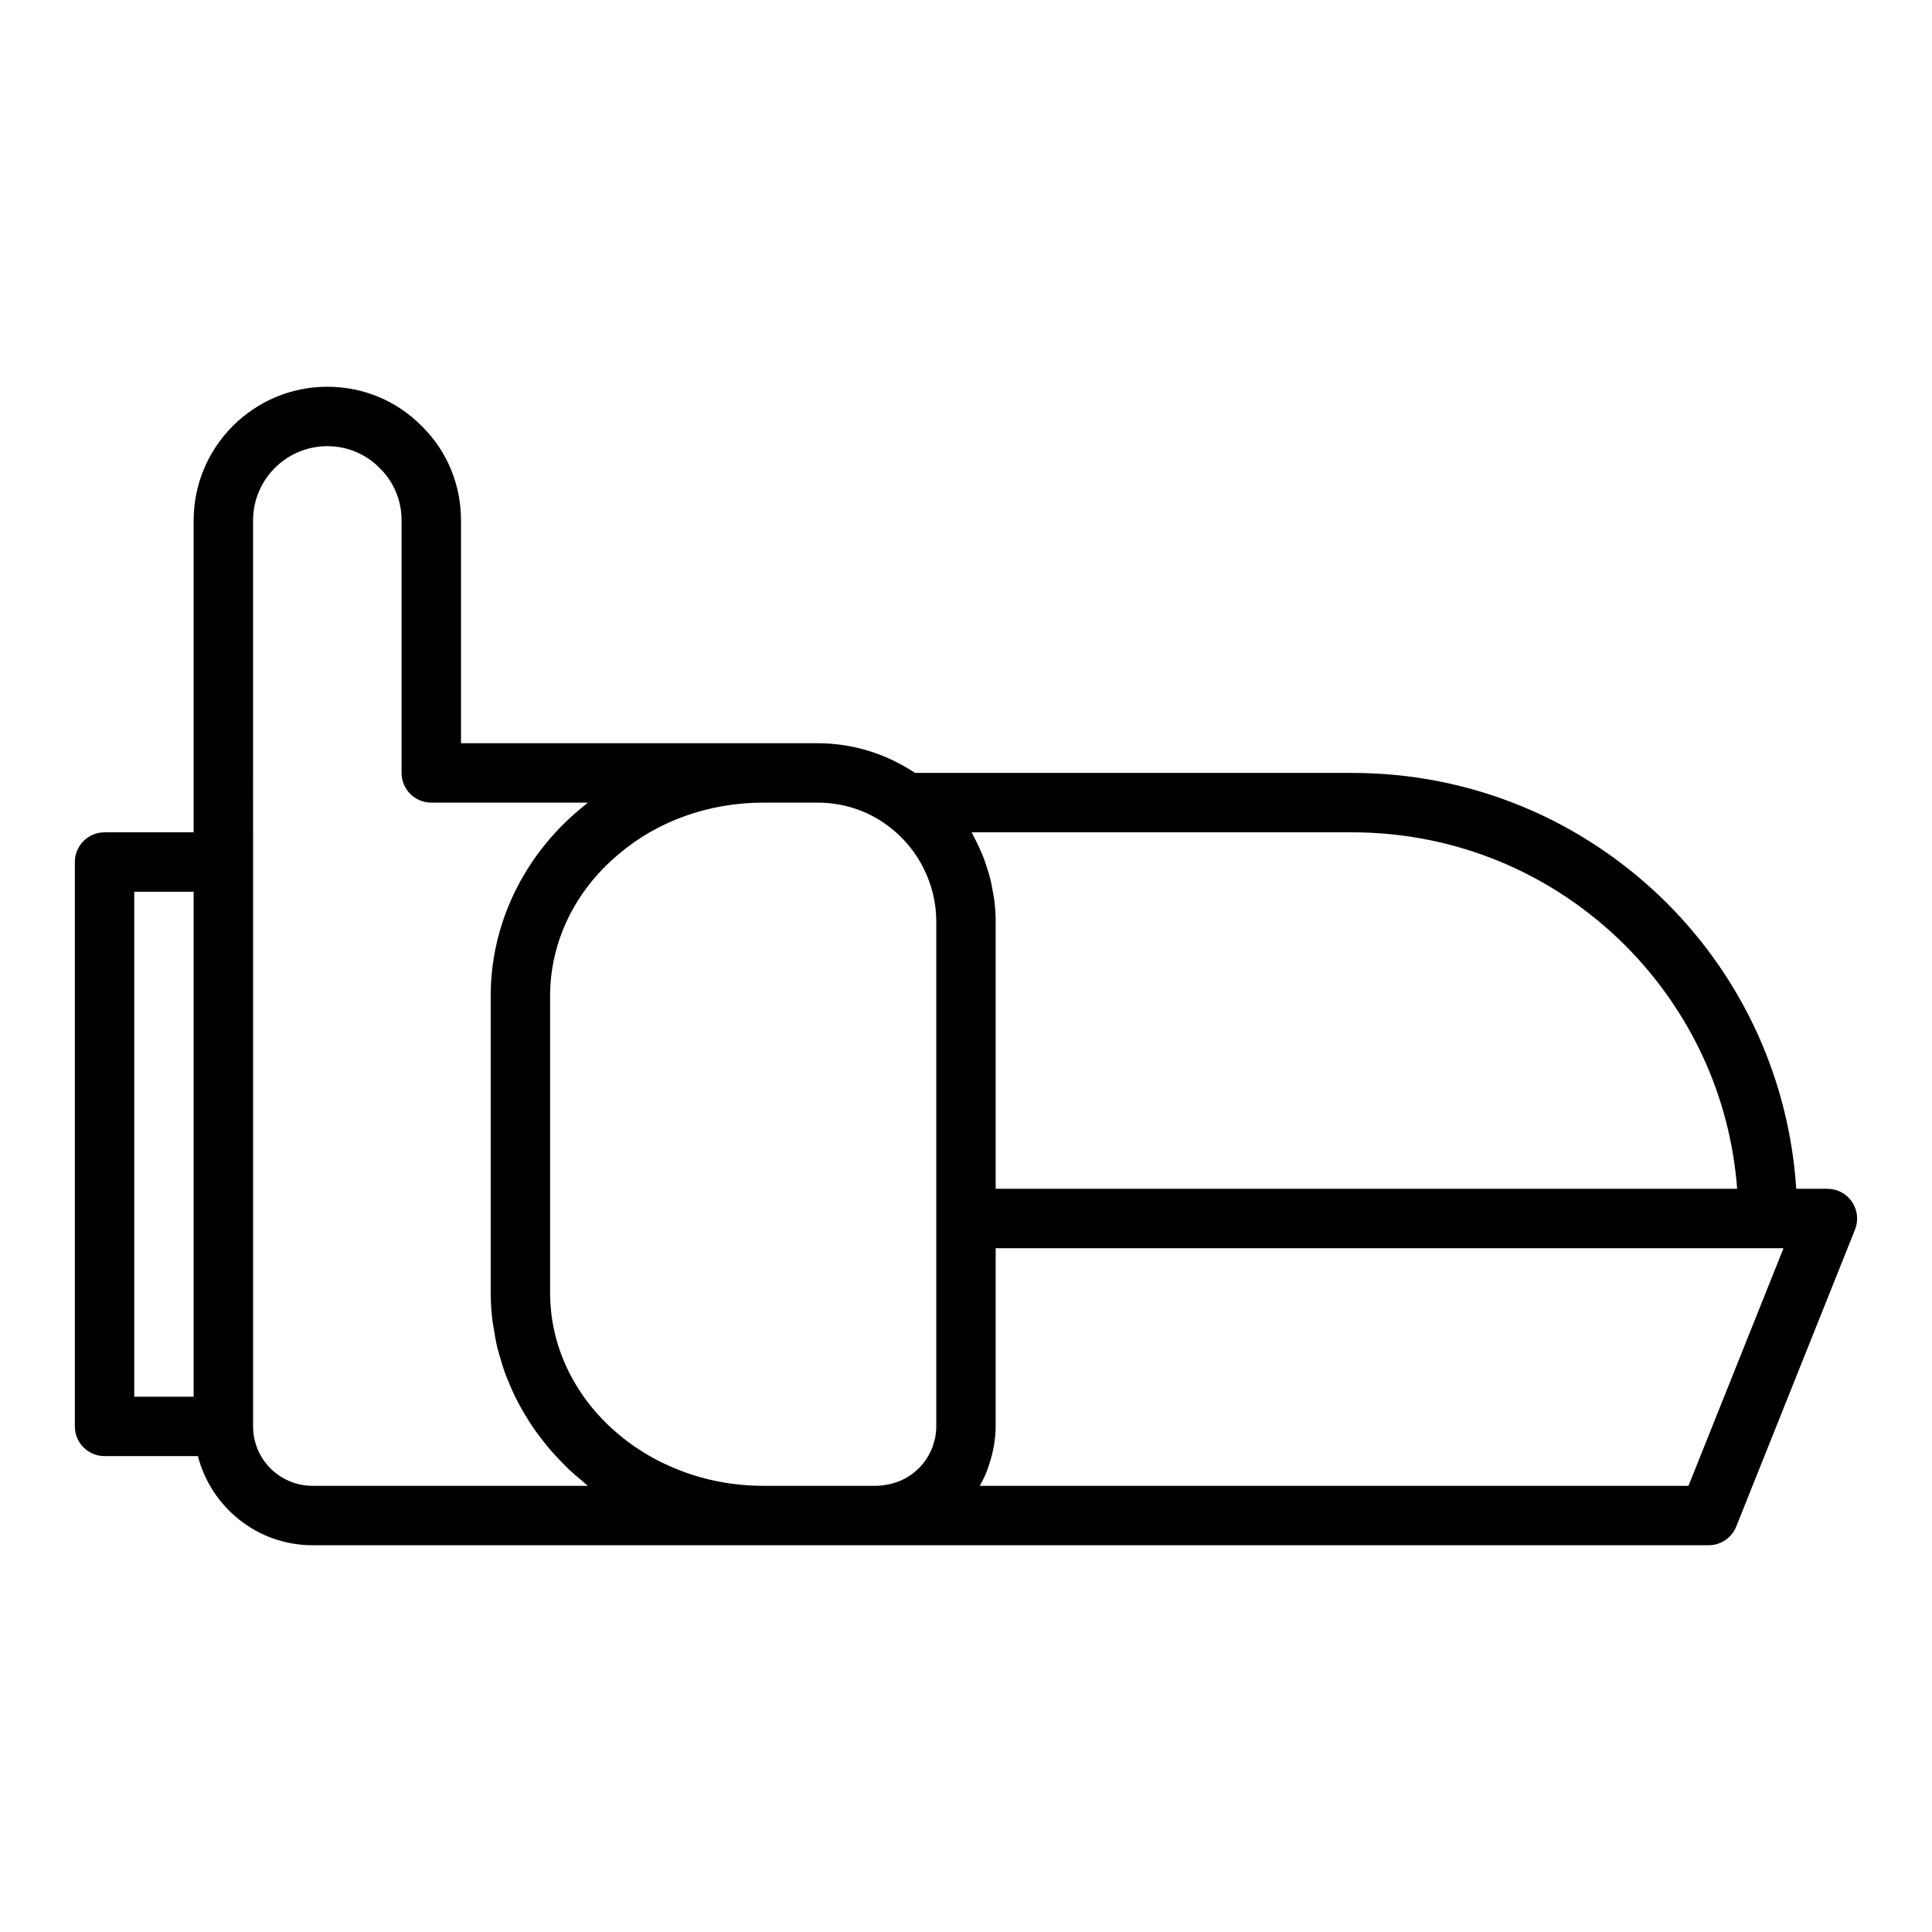
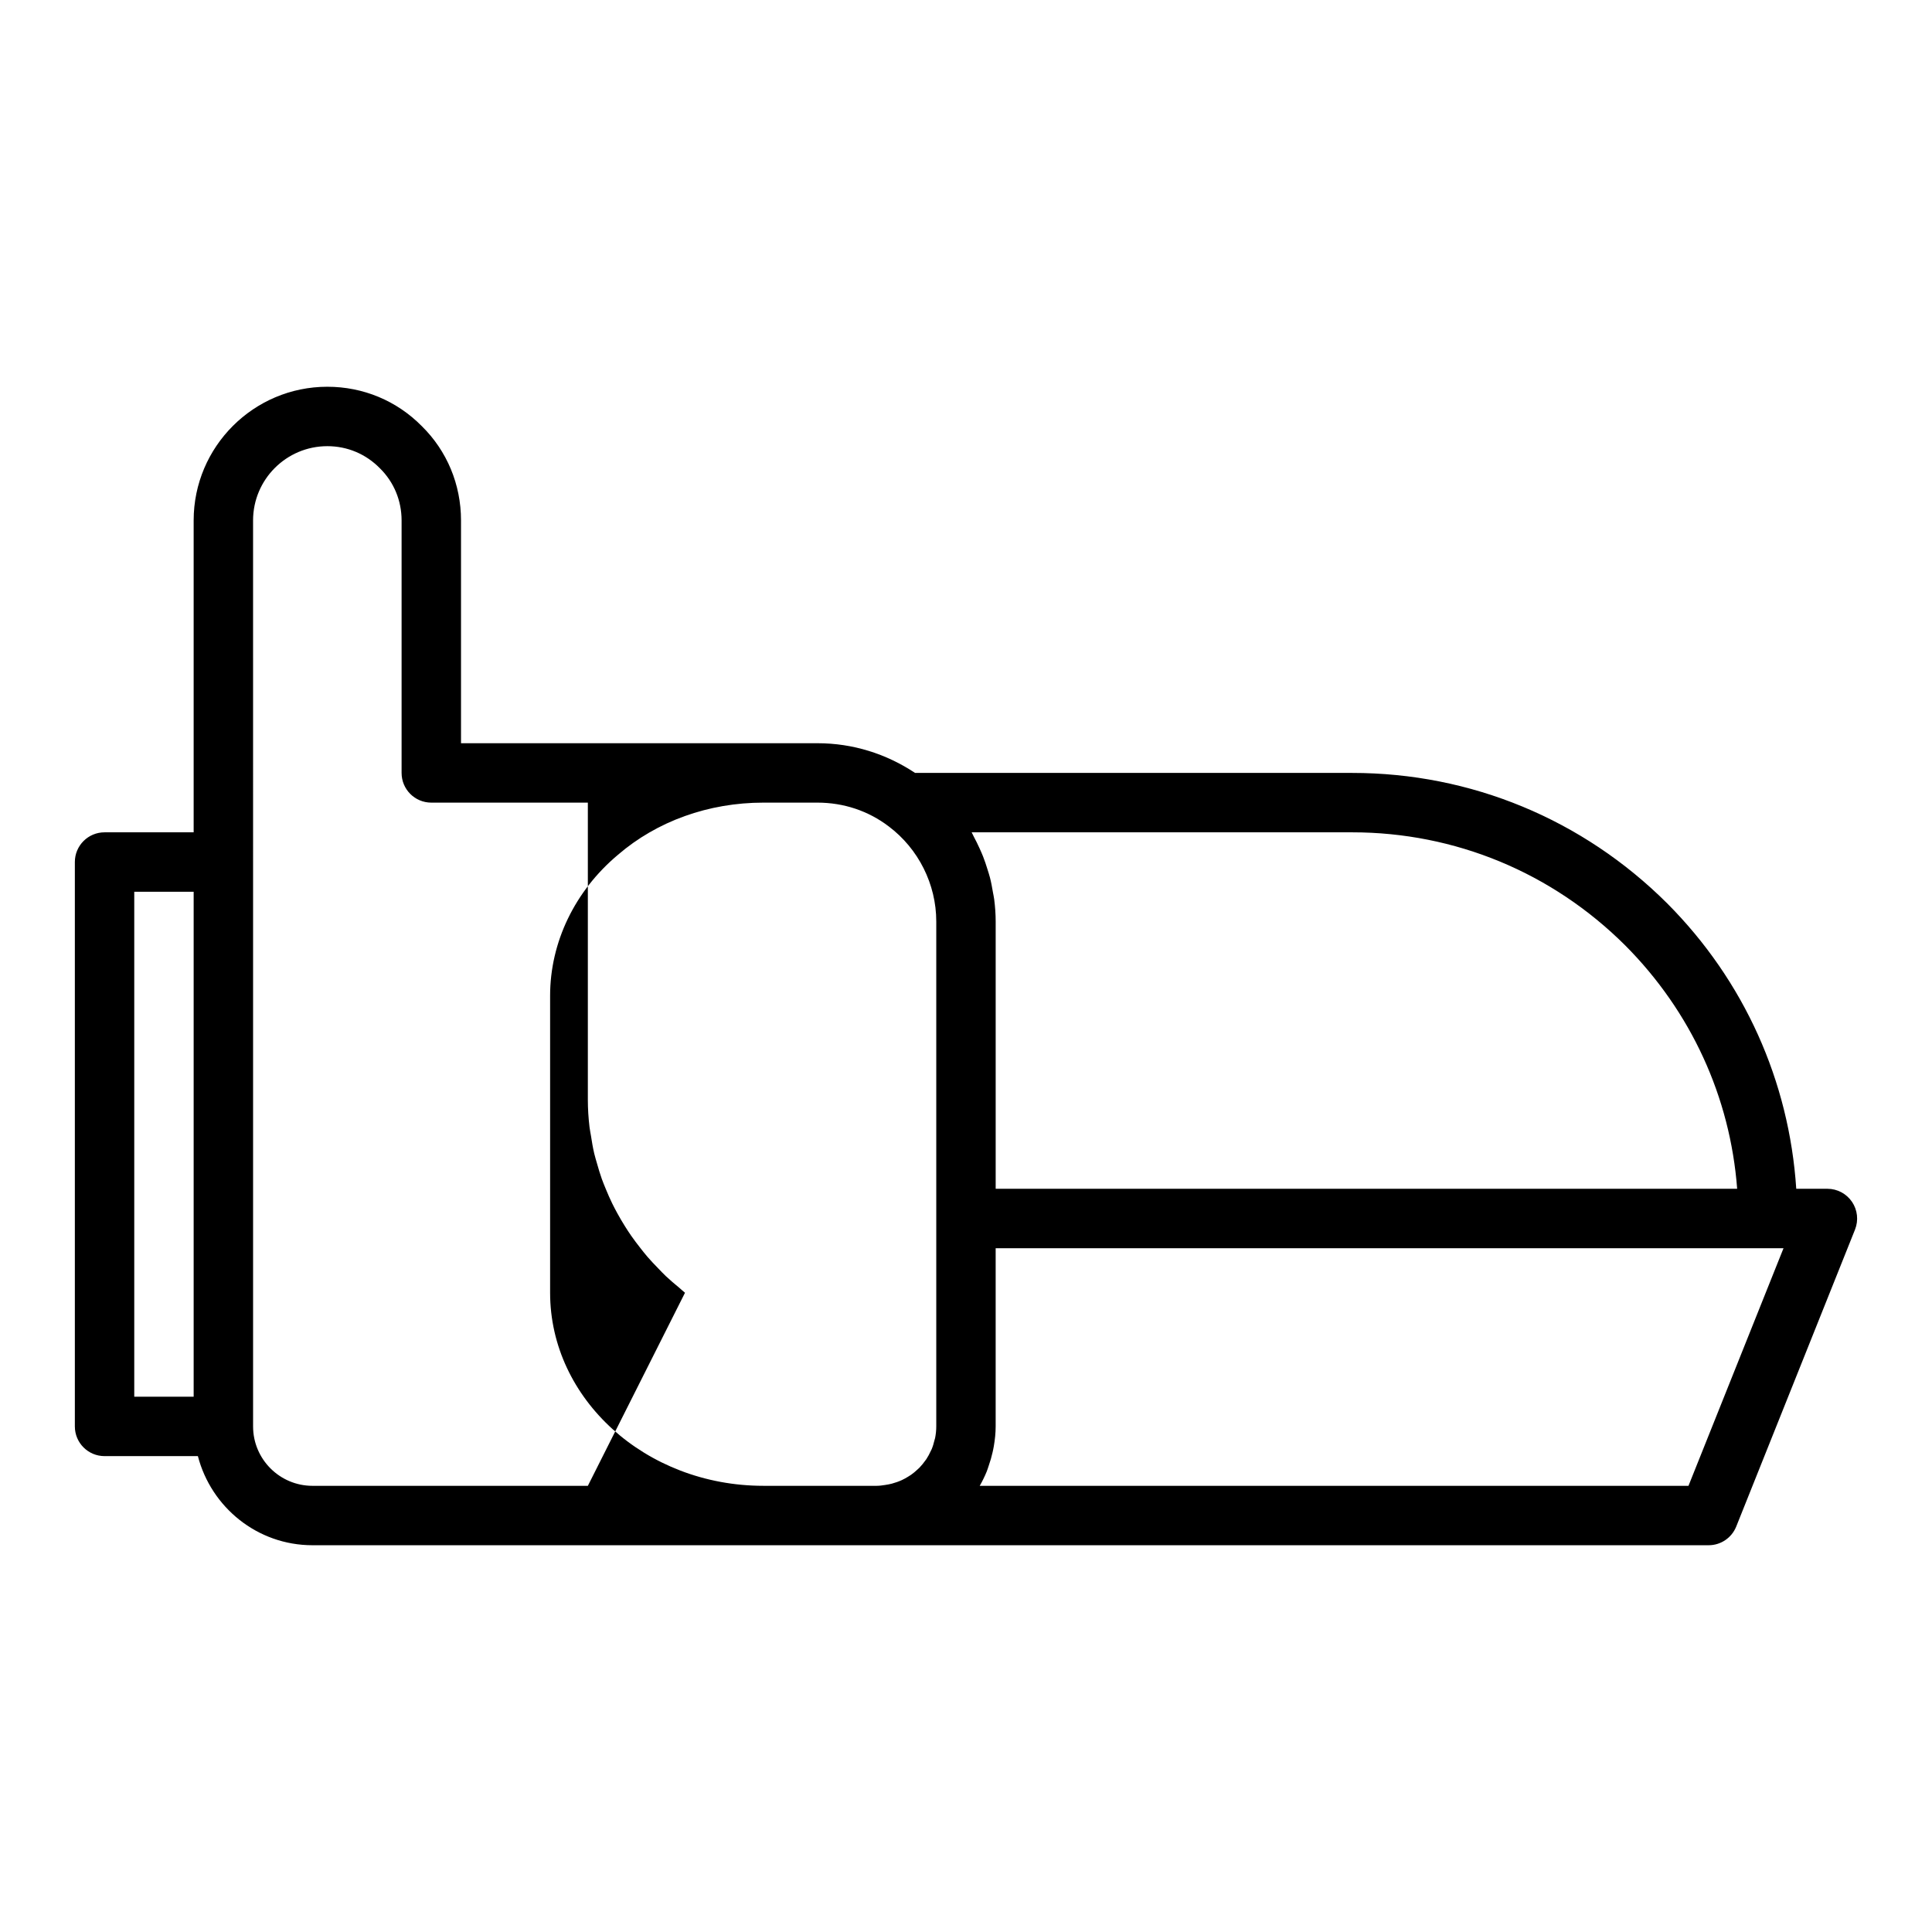
<svg xmlns="http://www.w3.org/2000/svg" fill="#000000" width="800px" height="800px" version="1.1" viewBox="144 144 512 512">
-   <path d="m634.8 462.5c-1.465-2.164-3.902-3.461-6.516-3.461h-8.258c-1.875-28.496-13.77-55.113-34.203-75.637-22.379-22.297-52.035-34.57-83.492-34.57h-115.83c-7.648-5.074-16.488-7.871-25.863-7.871h-14.328l-80.137-0.004v-59.039c0-9.52-3.715-18.418-10.371-24.969-6.644-6.742-15.539-10.457-25.055-10.457-19.535 0-35.426 15.891-35.426 35.426v82.656h-23.613c-4.352 0-7.871 3.523-7.871 7.871v149.57c0 4.348 3.519 7.871 7.871 7.871h24.734c3.519 13.543 15.738 23.617 30.371 23.617h369.99c3.223 0 6.113-1.961 7.312-4.945l31.488-78.719c0.961-2.43 0.66-5.176-0.801-7.34zm-132.47-97.926c27.27 0 52.977 10.648 72.355 29.957 17.465 17.535 27.836 40.199 29.68 64.508h-196.5v-70.848c0-1.977-0.148-3.938-0.395-5.879-0.082-0.641-0.23-1.262-0.34-1.895-0.219-1.297-0.453-2.586-0.781-3.856-0.188-0.727-0.426-1.434-0.648-2.152-0.355-1.152-0.727-2.289-1.168-3.41-0.285-0.727-0.605-1.438-0.926-2.152-0.484-1.074-1-2.129-1.562-3.164-0.195-0.363-0.34-0.75-0.547-1.109zm-322.75 15.746h15.742v133.82h-15.742zm120.21 157.44h-72.977c-8.68 0-15.742-7.062-15.742-15.742v-149.57l-0.004-90.527c0-10.852 8.824-19.68 19.68-19.68 5.266 0 10.18 2.043 13.922 5.848 3.715 3.652 5.758 8.566 5.758 13.832v66.914c0 4.348 3.519 7.871 7.871 7.871h41.488c-0.762 0.602-1.5 1.211-2.231 1.84-14.941 12.543-23.512 30.523-23.512 49.328v78.719c0 2.445 0.16 4.852 0.438 7.227 0.09 0.789 0.266 1.555 0.387 2.336 0.246 1.574 0.5 3.141 0.859 4.676 0.211 0.902 0.492 1.777 0.742 2.668 0.391 1.375 0.789 2.746 1.27 4.086 0.328 0.918 0.703 1.809 1.074 2.711 0.52 1.266 1.062 2.516 1.66 3.746 0.438 0.895 0.898 1.77 1.375 2.641 0.648 1.184 1.328 2.344 2.047 3.484 0.531 0.844 1.07 1.676 1.641 2.496 0.777 1.117 1.598 2.195 2.441 3.266 0.609 0.773 1.211 1.551 1.855 2.297 0.922 1.07 1.902 2.09 2.891 3.106 0.652 0.672 1.285 1.355 1.969 2.004 1.141 1.078 2.348 2.086 3.562 3.094 0.523 0.434 0.996 0.914 1.535 1.332zm-10.004-51.168v-78.719c0-14.141 6.519-27.723 17.973-37.336 10.348-8.922 24.039-13.832 38.547-13.832h14.328c6.926 0 13.453 2.168 18.879 6.293 7.898 5.934 12.609 15.355 12.609 25.195v133.82c0 1.062-0.113 2.098-0.312 3.098-0.039 0.207-0.121 0.395-0.172 0.598-0.195 0.797-0.414 1.586-0.727 2.328-0.07 0.172-0.172 0.328-0.246 0.496-0.344 0.75-0.723 1.48-1.176 2.164-0.098 0.145-0.211 0.273-0.312 0.418-0.473 0.66-0.984 1.297-1.551 1.875-0.152 0.152-0.316 0.293-0.477 0.438-0.539 0.512-1.113 0.988-1.719 1.418-0.262 0.184-0.539 0.348-0.816 0.516-0.523 0.324-1.062 0.621-1.621 0.883-0.426 0.195-0.863 0.363-1.309 0.523-0.434 0.156-0.875 0.293-1.328 0.414-0.594 0.152-1.199 0.27-1.82 0.355-0.711 0.102-1.418 0.219-2.156 0.219h-30.074c-31.164 0-56.52-22.953-56.52-51.168zm301.68 51.168h-187.83c0.703-1.211 1.316-2.481 1.855-3.789 0.215-0.527 0.371-1.074 0.555-1.613 0.398-1.137 0.734-2.297 1-3.484 0.117-0.535 0.238-1.066 0.328-1.613 0.289-1.711 0.488-3.453 0.488-5.242v-47.23h208.79z" />
+   <path d="m634.8 462.5c-1.465-2.164-3.902-3.461-6.516-3.461h-8.258c-1.875-28.496-13.77-55.113-34.203-75.637-22.379-22.297-52.035-34.57-83.492-34.57h-115.83c-7.648-5.074-16.488-7.871-25.863-7.871h-14.328l-80.137-0.004v-59.039c0-9.52-3.715-18.418-10.371-24.969-6.644-6.742-15.539-10.457-25.055-10.457-19.535 0-35.426 15.891-35.426 35.426v82.656h-23.613c-4.352 0-7.871 3.523-7.871 7.871v149.57c0 4.348 3.519 7.871 7.871 7.871h24.734c3.519 13.543 15.738 23.617 30.371 23.617h369.99c3.223 0 6.113-1.961 7.312-4.945l31.488-78.719c0.961-2.43 0.66-5.176-0.801-7.34zm-132.47-97.926c27.27 0 52.977 10.648 72.355 29.957 17.465 17.535 27.836 40.199 29.68 64.508h-196.5v-70.848c0-1.977-0.148-3.938-0.395-5.879-0.082-0.641-0.23-1.262-0.34-1.895-0.219-1.297-0.453-2.586-0.781-3.856-0.188-0.727-0.426-1.434-0.648-2.152-0.355-1.152-0.727-2.289-1.168-3.41-0.285-0.727-0.605-1.438-0.926-2.152-0.484-1.074-1-2.129-1.562-3.164-0.195-0.363-0.34-0.75-0.547-1.109zm-322.75 15.746h15.742v133.82h-15.742zm120.21 157.44h-72.977c-8.68 0-15.742-7.062-15.742-15.742v-149.57l-0.004-90.527c0-10.852 8.824-19.68 19.68-19.68 5.266 0 10.18 2.043 13.922 5.848 3.715 3.652 5.758 8.566 5.758 13.832v66.914c0 4.348 3.519 7.871 7.871 7.871h41.488v78.719c0 2.445 0.16 4.852 0.438 7.227 0.09 0.789 0.266 1.555 0.387 2.336 0.246 1.574 0.5 3.141 0.859 4.676 0.211 0.902 0.492 1.777 0.742 2.668 0.391 1.375 0.789 2.746 1.27 4.086 0.328 0.918 0.703 1.809 1.074 2.711 0.52 1.266 1.062 2.516 1.66 3.746 0.438 0.895 0.898 1.77 1.375 2.641 0.648 1.184 1.328 2.344 2.047 3.484 0.531 0.844 1.07 1.676 1.641 2.496 0.777 1.117 1.598 2.195 2.441 3.266 0.609 0.773 1.211 1.551 1.855 2.297 0.922 1.07 1.902 2.09 2.891 3.106 0.652 0.672 1.285 1.355 1.969 2.004 1.141 1.078 2.348 2.086 3.562 3.094 0.523 0.434 0.996 0.914 1.535 1.332zm-10.004-51.168v-78.719c0-14.141 6.519-27.723 17.973-37.336 10.348-8.922 24.039-13.832 38.547-13.832h14.328c6.926 0 13.453 2.168 18.879 6.293 7.898 5.934 12.609 15.355 12.609 25.195v133.82c0 1.062-0.113 2.098-0.312 3.098-0.039 0.207-0.121 0.395-0.172 0.598-0.195 0.797-0.414 1.586-0.727 2.328-0.07 0.172-0.172 0.328-0.246 0.496-0.344 0.75-0.723 1.48-1.176 2.164-0.098 0.145-0.211 0.273-0.312 0.418-0.473 0.66-0.984 1.297-1.551 1.875-0.152 0.152-0.316 0.293-0.477 0.438-0.539 0.512-1.113 0.988-1.719 1.418-0.262 0.184-0.539 0.348-0.816 0.516-0.523 0.324-1.062 0.621-1.621 0.883-0.426 0.195-0.863 0.363-1.309 0.523-0.434 0.156-0.875 0.293-1.328 0.414-0.594 0.152-1.199 0.27-1.82 0.355-0.711 0.102-1.418 0.219-2.156 0.219h-30.074c-31.164 0-56.52-22.953-56.52-51.168zm301.68 51.168h-187.83c0.703-1.211 1.316-2.481 1.855-3.789 0.215-0.527 0.371-1.074 0.555-1.613 0.398-1.137 0.734-2.297 1-3.484 0.117-0.535 0.238-1.066 0.328-1.613 0.289-1.711 0.488-3.453 0.488-5.242v-47.23h208.79z" />
</svg>